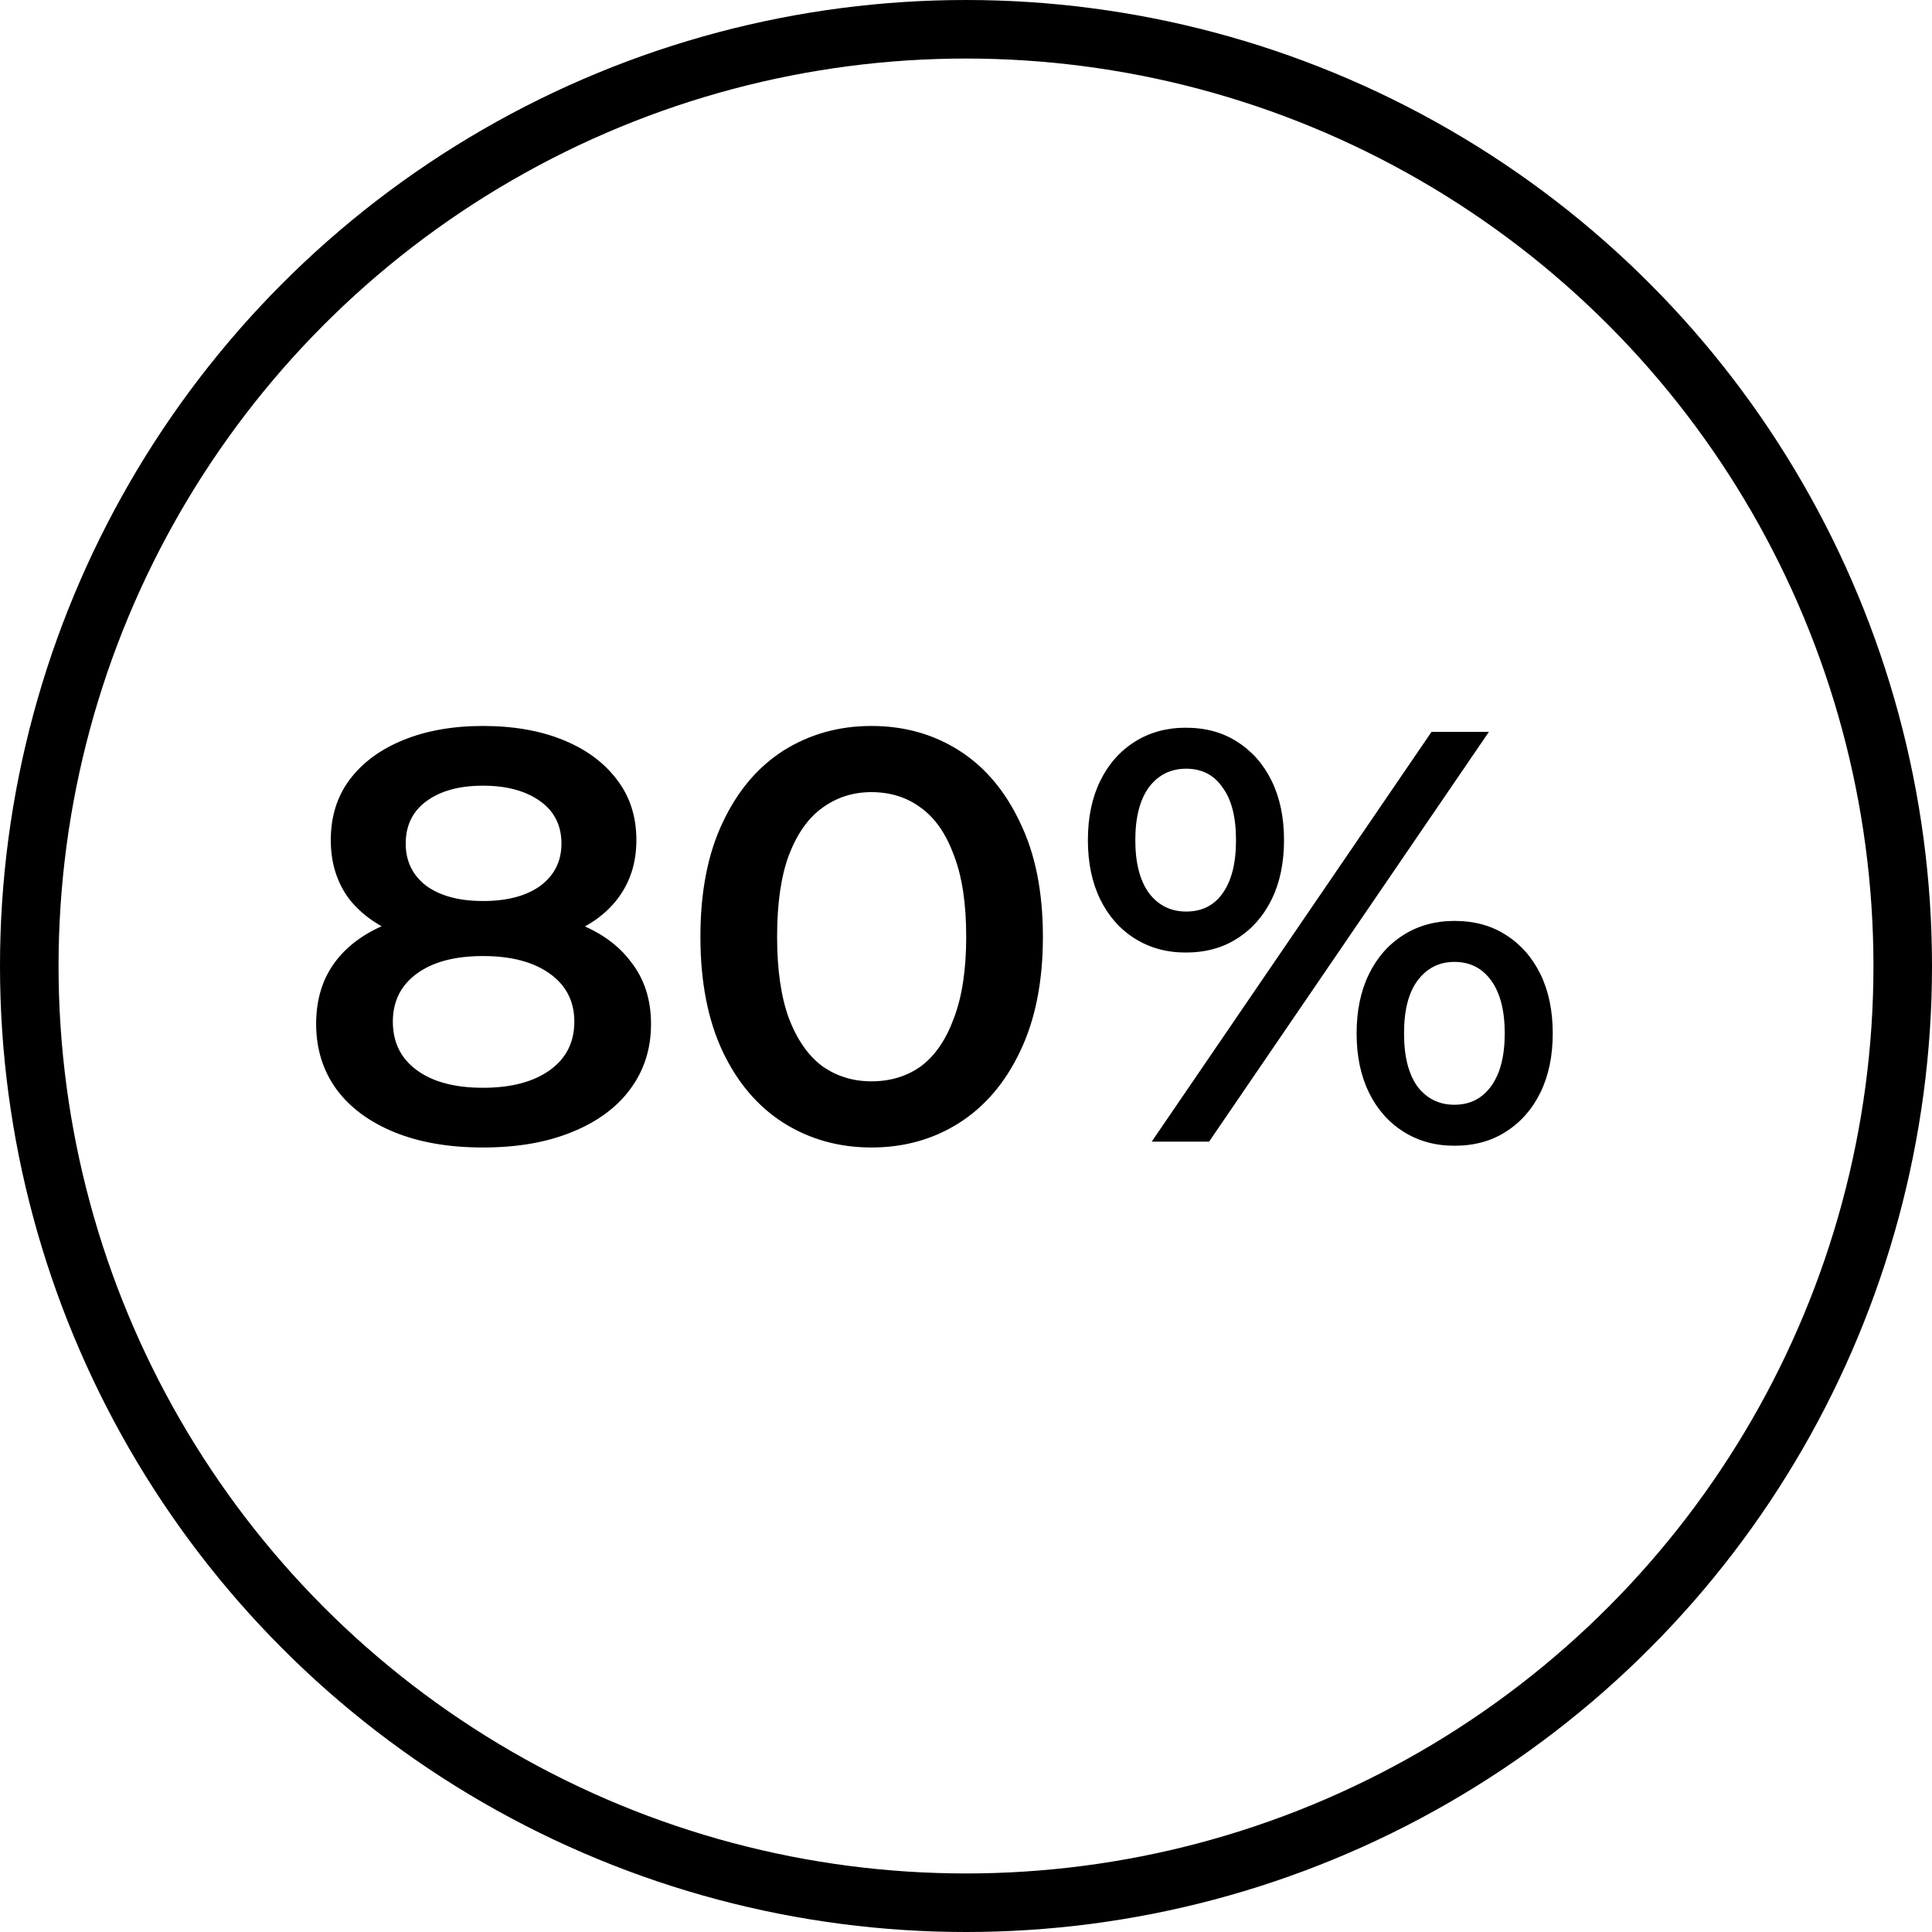
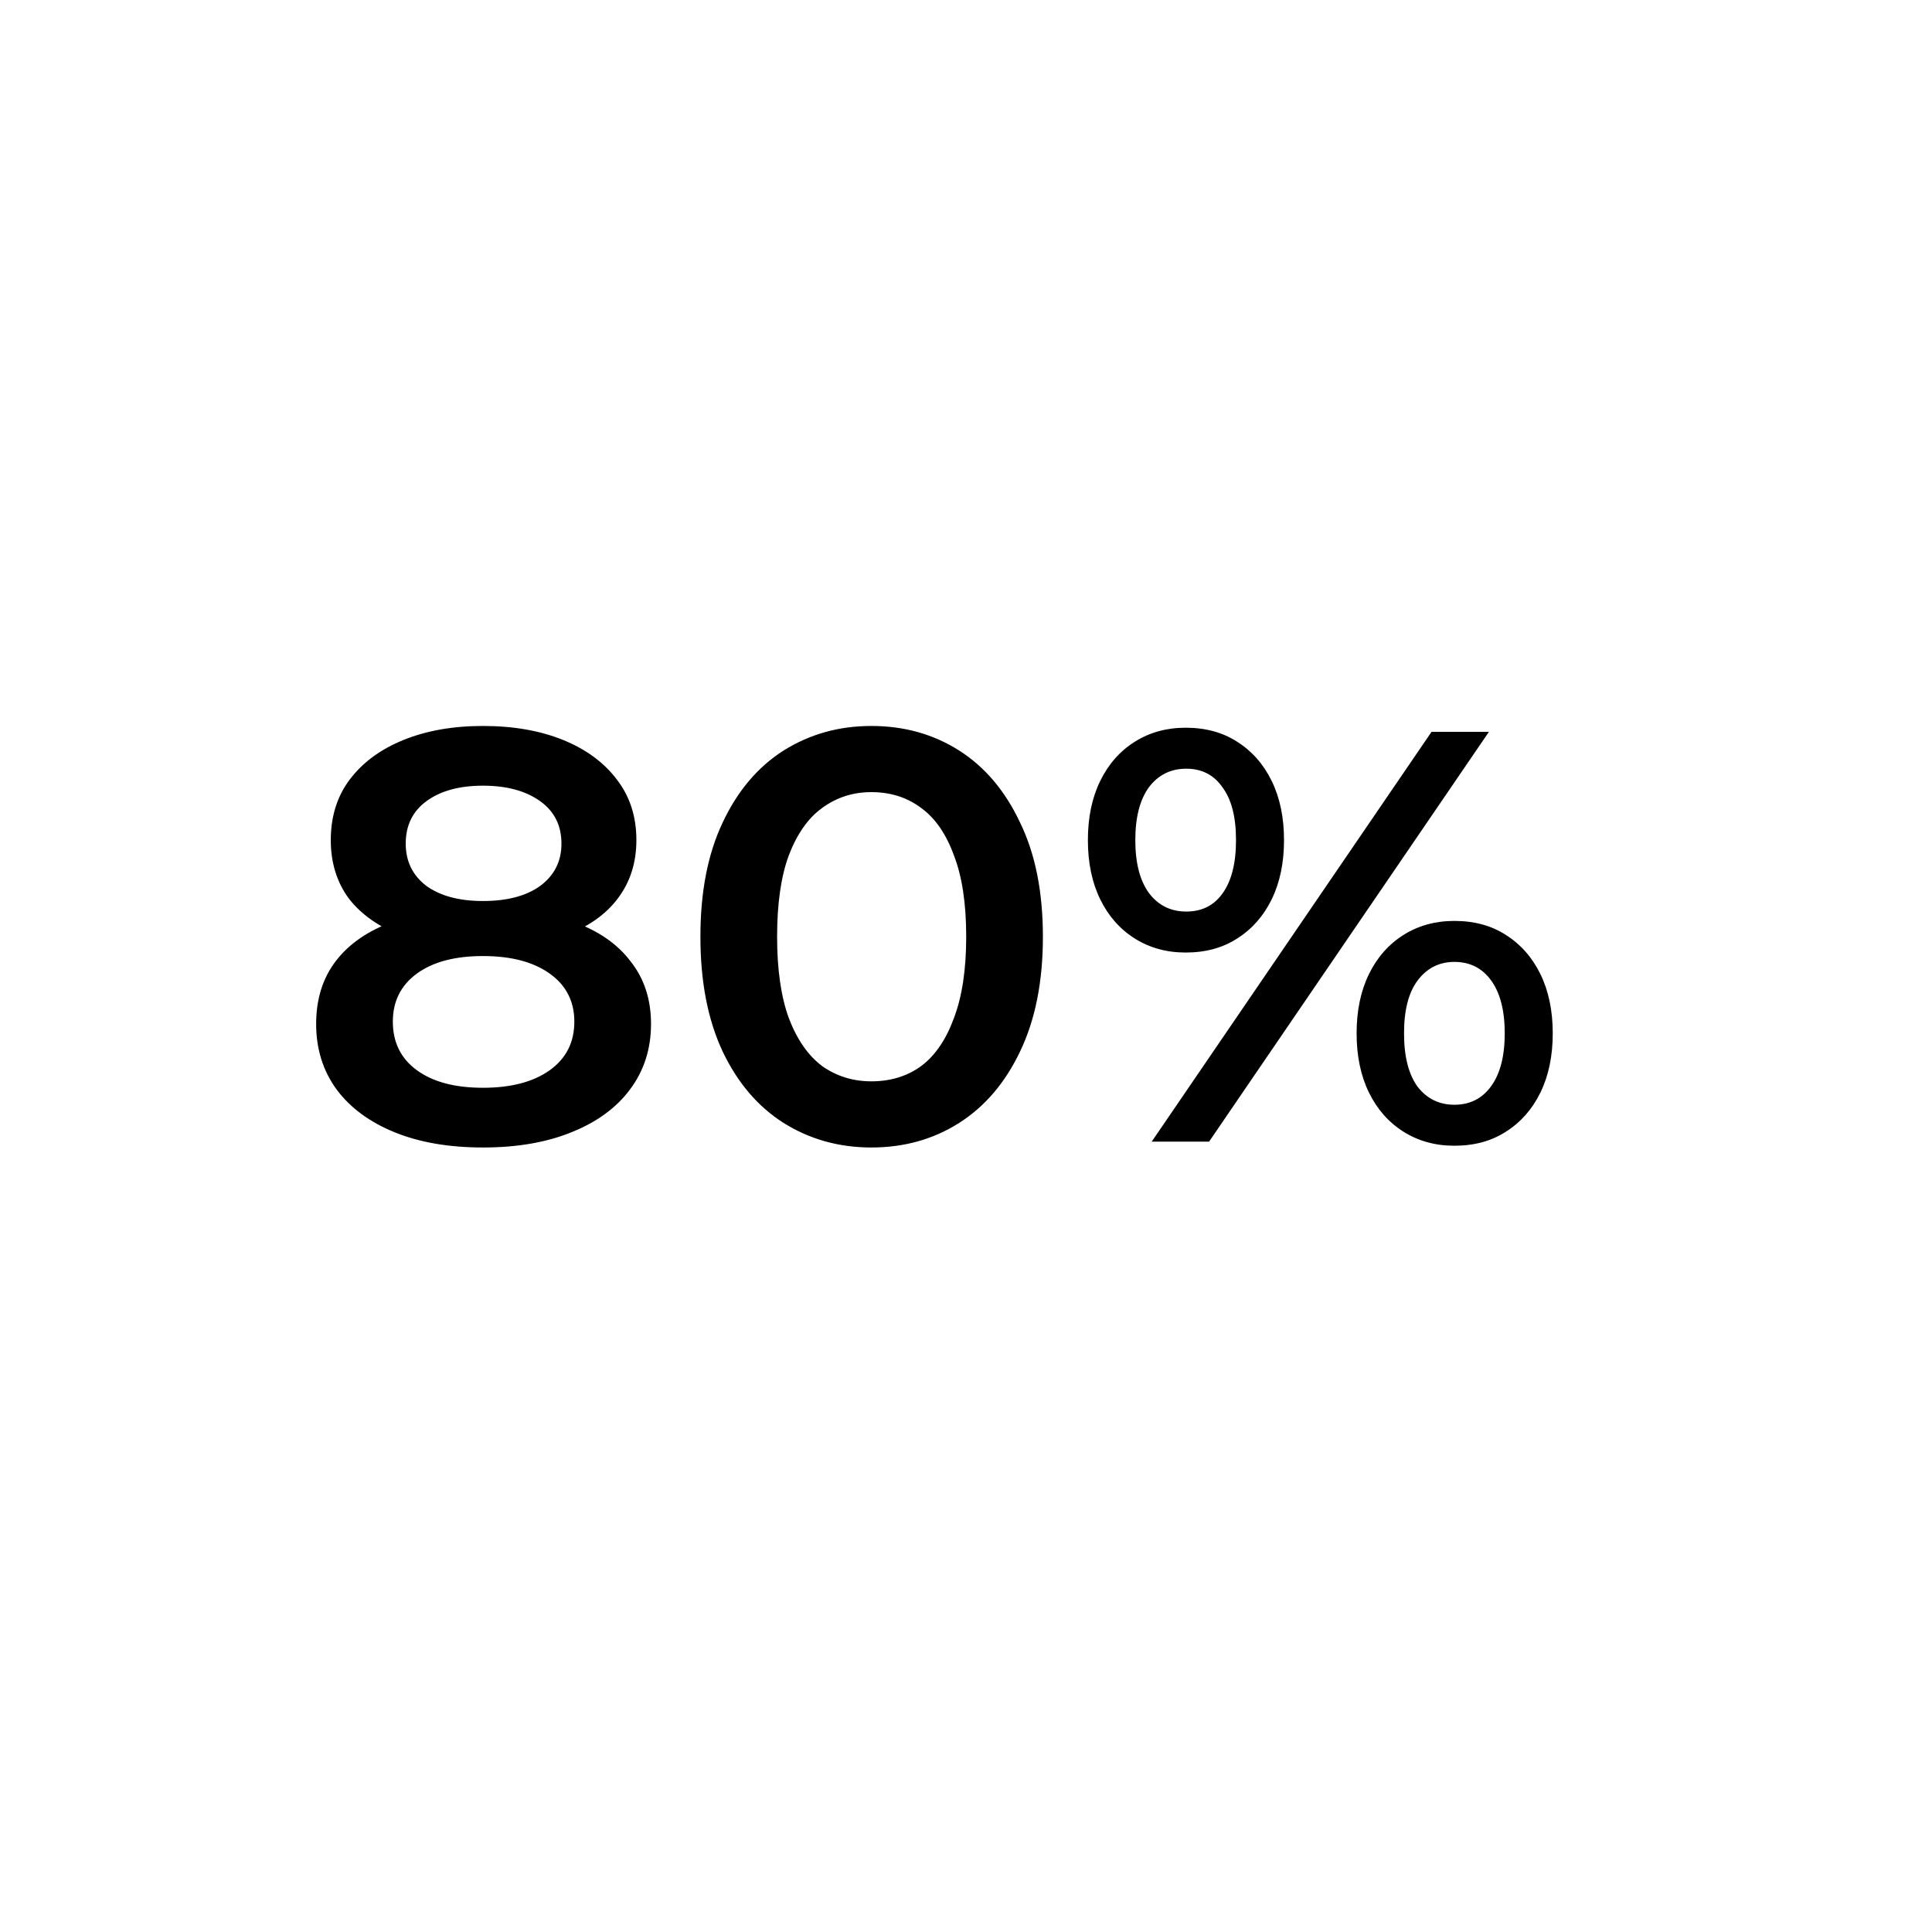
<svg xmlns="http://www.w3.org/2000/svg" width="66" height="66" viewBox="0 0 66 66" fill="none">
-   <circle cx="33" cy="33" r="32" stroke="black" stroke-width="2" />
  <path d="M16.5 39.2C15.34 39.2 14.333 39.027 13.48 38.68C12.627 38.333 11.967 37.847 11.5 37.22C11.033 36.58 10.8 35.833 10.8 34.98C10.8 34.127 11.027 33.407 11.48 32.82C11.933 32.233 12.587 31.787 13.44 31.48C14.293 31.173 15.313 31.02 16.5 31.02C17.687 31.02 18.707 31.173 19.56 31.48C20.427 31.787 21.087 32.24 21.54 32.84C22.007 33.427 22.24 34.14 22.24 34.98C22.24 35.833 22 36.58 21.52 37.22C21.053 37.847 20.387 38.333 19.52 38.68C18.667 39.027 17.66 39.2 16.5 39.2ZM16.5 37.16C17.46 37.16 18.22 36.96 18.78 36.56C19.34 36.16 19.62 35.607 19.62 34.9C19.62 34.207 19.34 33.66 18.78 33.26C18.22 32.86 17.46 32.66 16.5 32.66C15.54 32.66 14.787 32.86 14.24 33.26C13.693 33.66 13.42 34.207 13.42 34.9C13.42 35.607 13.693 36.16 14.24 36.56C14.787 36.96 15.54 37.16 16.5 37.16ZM16.5 32.38C15.42 32.38 14.493 32.24 13.72 31.96C12.947 31.667 12.347 31.247 11.92 30.7C11.507 30.14 11.3 29.473 11.3 28.7C11.3 27.9 11.513 27.213 11.94 26.64C12.38 26.053 12.993 25.6 13.78 25.28C14.567 24.96 15.473 24.8 16.5 24.8C17.54 24.8 18.453 24.96 19.24 25.28C20.027 25.6 20.64 26.053 21.08 26.64C21.52 27.213 21.74 27.9 21.74 28.7C21.74 29.473 21.527 30.14 21.1 30.7C20.687 31.247 20.087 31.667 19.3 31.96C18.513 32.24 17.58 32.38 16.5 32.38ZM16.5 30.78C17.327 30.78 17.98 30.607 18.46 30.26C18.94 29.9 19.18 29.42 19.18 28.82C19.18 28.193 18.933 27.707 18.44 27.36C17.947 27.013 17.3 26.84 16.5 26.84C15.7 26.84 15.06 27.013 14.58 27.36C14.1 27.707 13.86 28.193 13.86 28.82C13.86 29.42 14.093 29.9 14.56 30.26C15.04 30.607 15.687 30.78 16.5 30.78ZM29.767 39.2C28.66 39.2 27.66 38.92 26.767 38.36C25.887 37.8 25.194 36.987 24.687 35.92C24.18 34.84 23.927 33.533 23.927 32C23.927 30.467 24.18 29.167 24.687 28.1C25.194 27.02 25.887 26.2 26.767 25.64C27.66 25.08 28.66 24.8 29.767 24.8C30.887 24.8 31.887 25.08 32.767 25.64C33.647 26.2 34.34 27.02 34.847 28.1C35.367 29.167 35.627 30.467 35.627 32C35.627 33.533 35.367 34.84 34.847 35.92C34.34 36.987 33.647 37.8 32.767 38.36C31.887 38.92 30.887 39.2 29.767 39.2ZM29.767 36.94C30.42 36.94 30.987 36.767 31.467 36.42C31.947 36.06 32.32 35.513 32.587 34.78C32.867 34.047 33.007 33.12 33.007 32C33.007 30.867 32.867 29.94 32.587 29.22C32.32 28.487 31.947 27.947 31.467 27.6C30.987 27.24 30.42 27.06 29.767 27.06C29.14 27.06 28.58 27.24 28.087 27.6C27.607 27.947 27.227 28.487 26.947 29.22C26.68 29.94 26.547 30.867 26.547 32C26.547 33.12 26.68 34.047 26.947 34.78C27.227 35.513 27.607 36.06 28.087 36.42C28.58 36.767 29.14 36.94 29.767 36.94ZM39.344 39L48.904 25H50.864L41.304 39H39.344ZM40.504 32.54C39.851 32.54 39.271 32.38 38.764 32.06C38.257 31.74 37.864 31.293 37.584 30.72C37.304 30.147 37.164 29.473 37.164 28.7C37.164 27.927 37.304 27.253 37.584 26.68C37.864 26.107 38.257 25.66 38.764 25.34C39.271 25.02 39.851 24.86 40.504 24.86C41.184 24.86 41.771 25.02 42.264 25.34C42.771 25.66 43.164 26.107 43.444 26.68C43.724 27.253 43.864 27.927 43.864 28.7C43.864 29.473 43.724 30.147 43.444 30.72C43.164 31.293 42.771 31.74 42.264 32.06C41.771 32.38 41.184 32.54 40.504 32.54ZM40.524 31.14C41.057 31.14 41.471 30.933 41.764 30.52C42.071 30.093 42.224 29.487 42.224 28.7C42.224 27.913 42.071 27.313 41.764 26.9C41.471 26.473 41.057 26.26 40.524 26.26C39.991 26.26 39.564 26.473 39.244 26.9C38.937 27.327 38.784 27.927 38.784 28.7C38.784 29.473 38.937 30.073 39.244 30.5C39.564 30.927 39.991 31.14 40.524 31.14ZM49.684 39.14C49.031 39.14 48.451 38.98 47.944 38.66C47.437 38.34 47.044 37.893 46.764 37.32C46.484 36.747 46.344 36.073 46.344 35.3C46.344 34.527 46.484 33.853 46.764 33.28C47.044 32.707 47.437 32.26 47.944 31.94C48.451 31.62 49.031 31.46 49.684 31.46C50.364 31.46 50.951 31.62 51.444 31.94C51.951 32.26 52.344 32.707 52.624 33.28C52.904 33.853 53.044 34.527 53.044 35.3C53.044 36.073 52.904 36.747 52.624 37.32C52.344 37.893 51.951 38.34 51.444 38.66C50.951 38.98 50.364 39.14 49.684 39.14ZM49.684 37.74C50.217 37.74 50.637 37.527 50.944 37.1C51.251 36.673 51.404 36.073 51.404 35.3C51.404 34.527 51.251 33.927 50.944 33.5C50.637 33.073 50.217 32.86 49.684 32.86C49.164 32.86 48.744 33.073 48.424 33.5C48.117 33.913 47.964 34.513 47.964 35.3C47.964 36.087 48.117 36.693 48.424 37.12C48.744 37.533 49.164 37.74 49.684 37.74Z" fill="black" />
</svg>